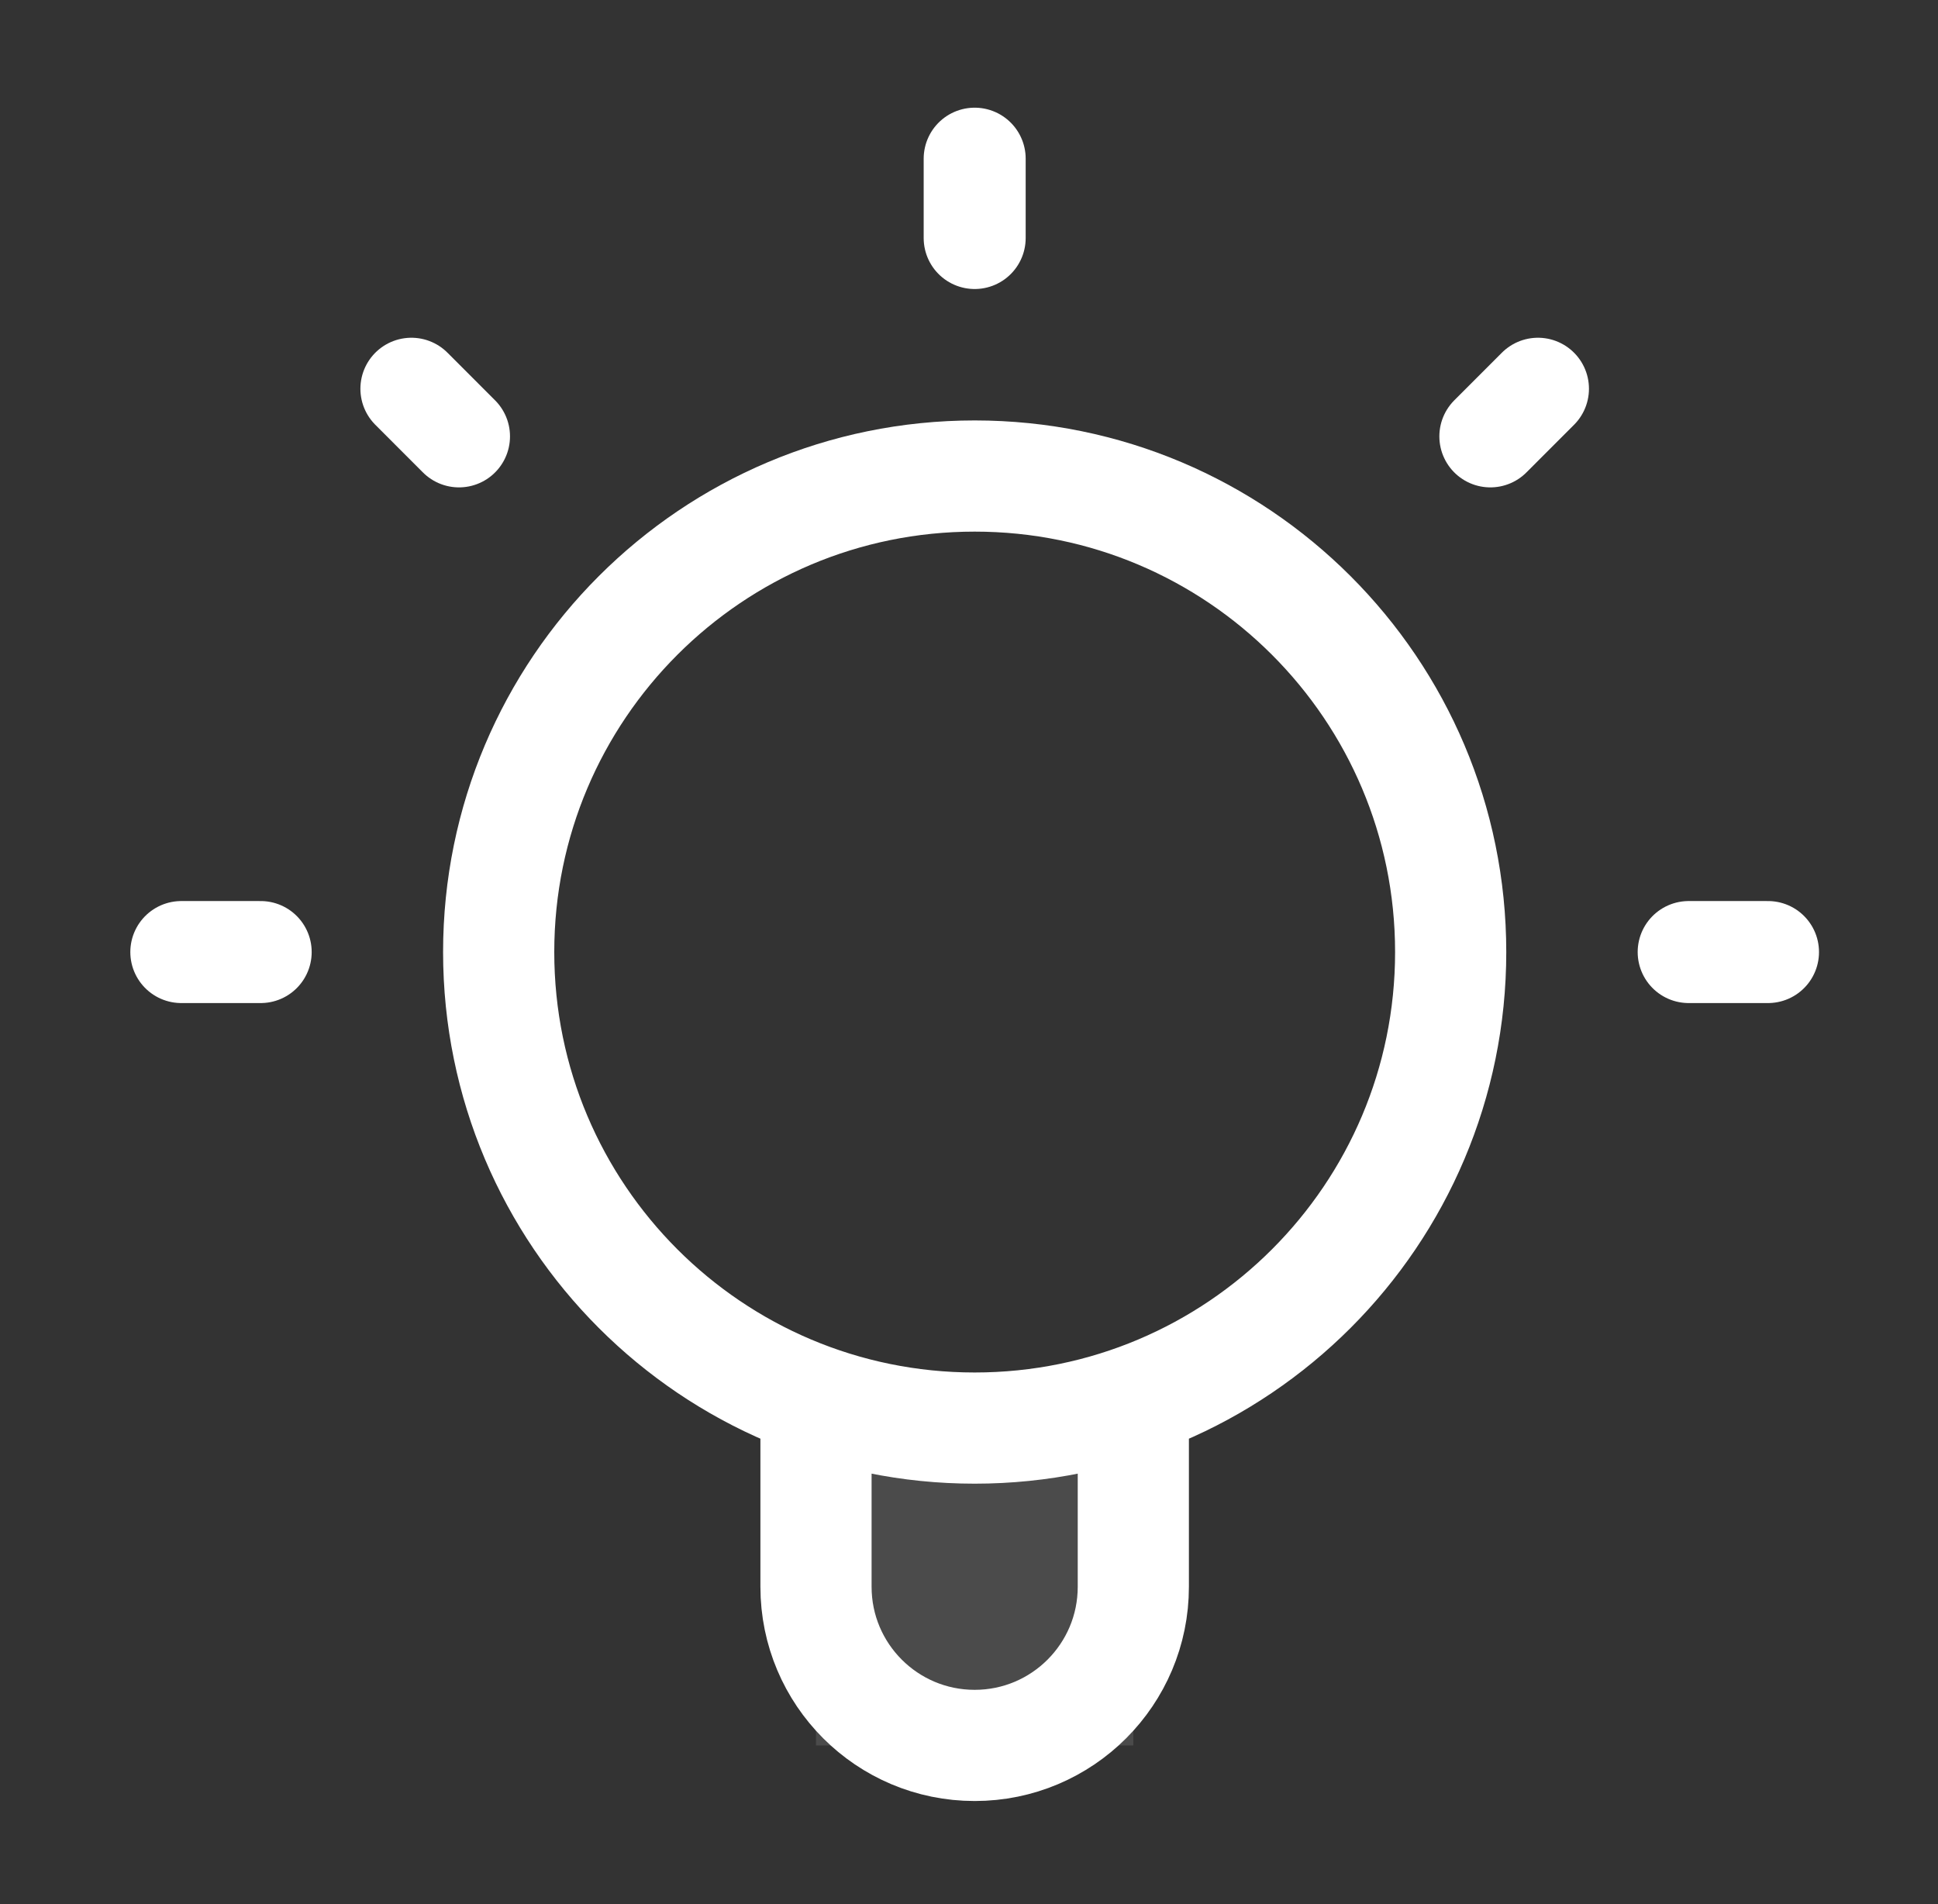
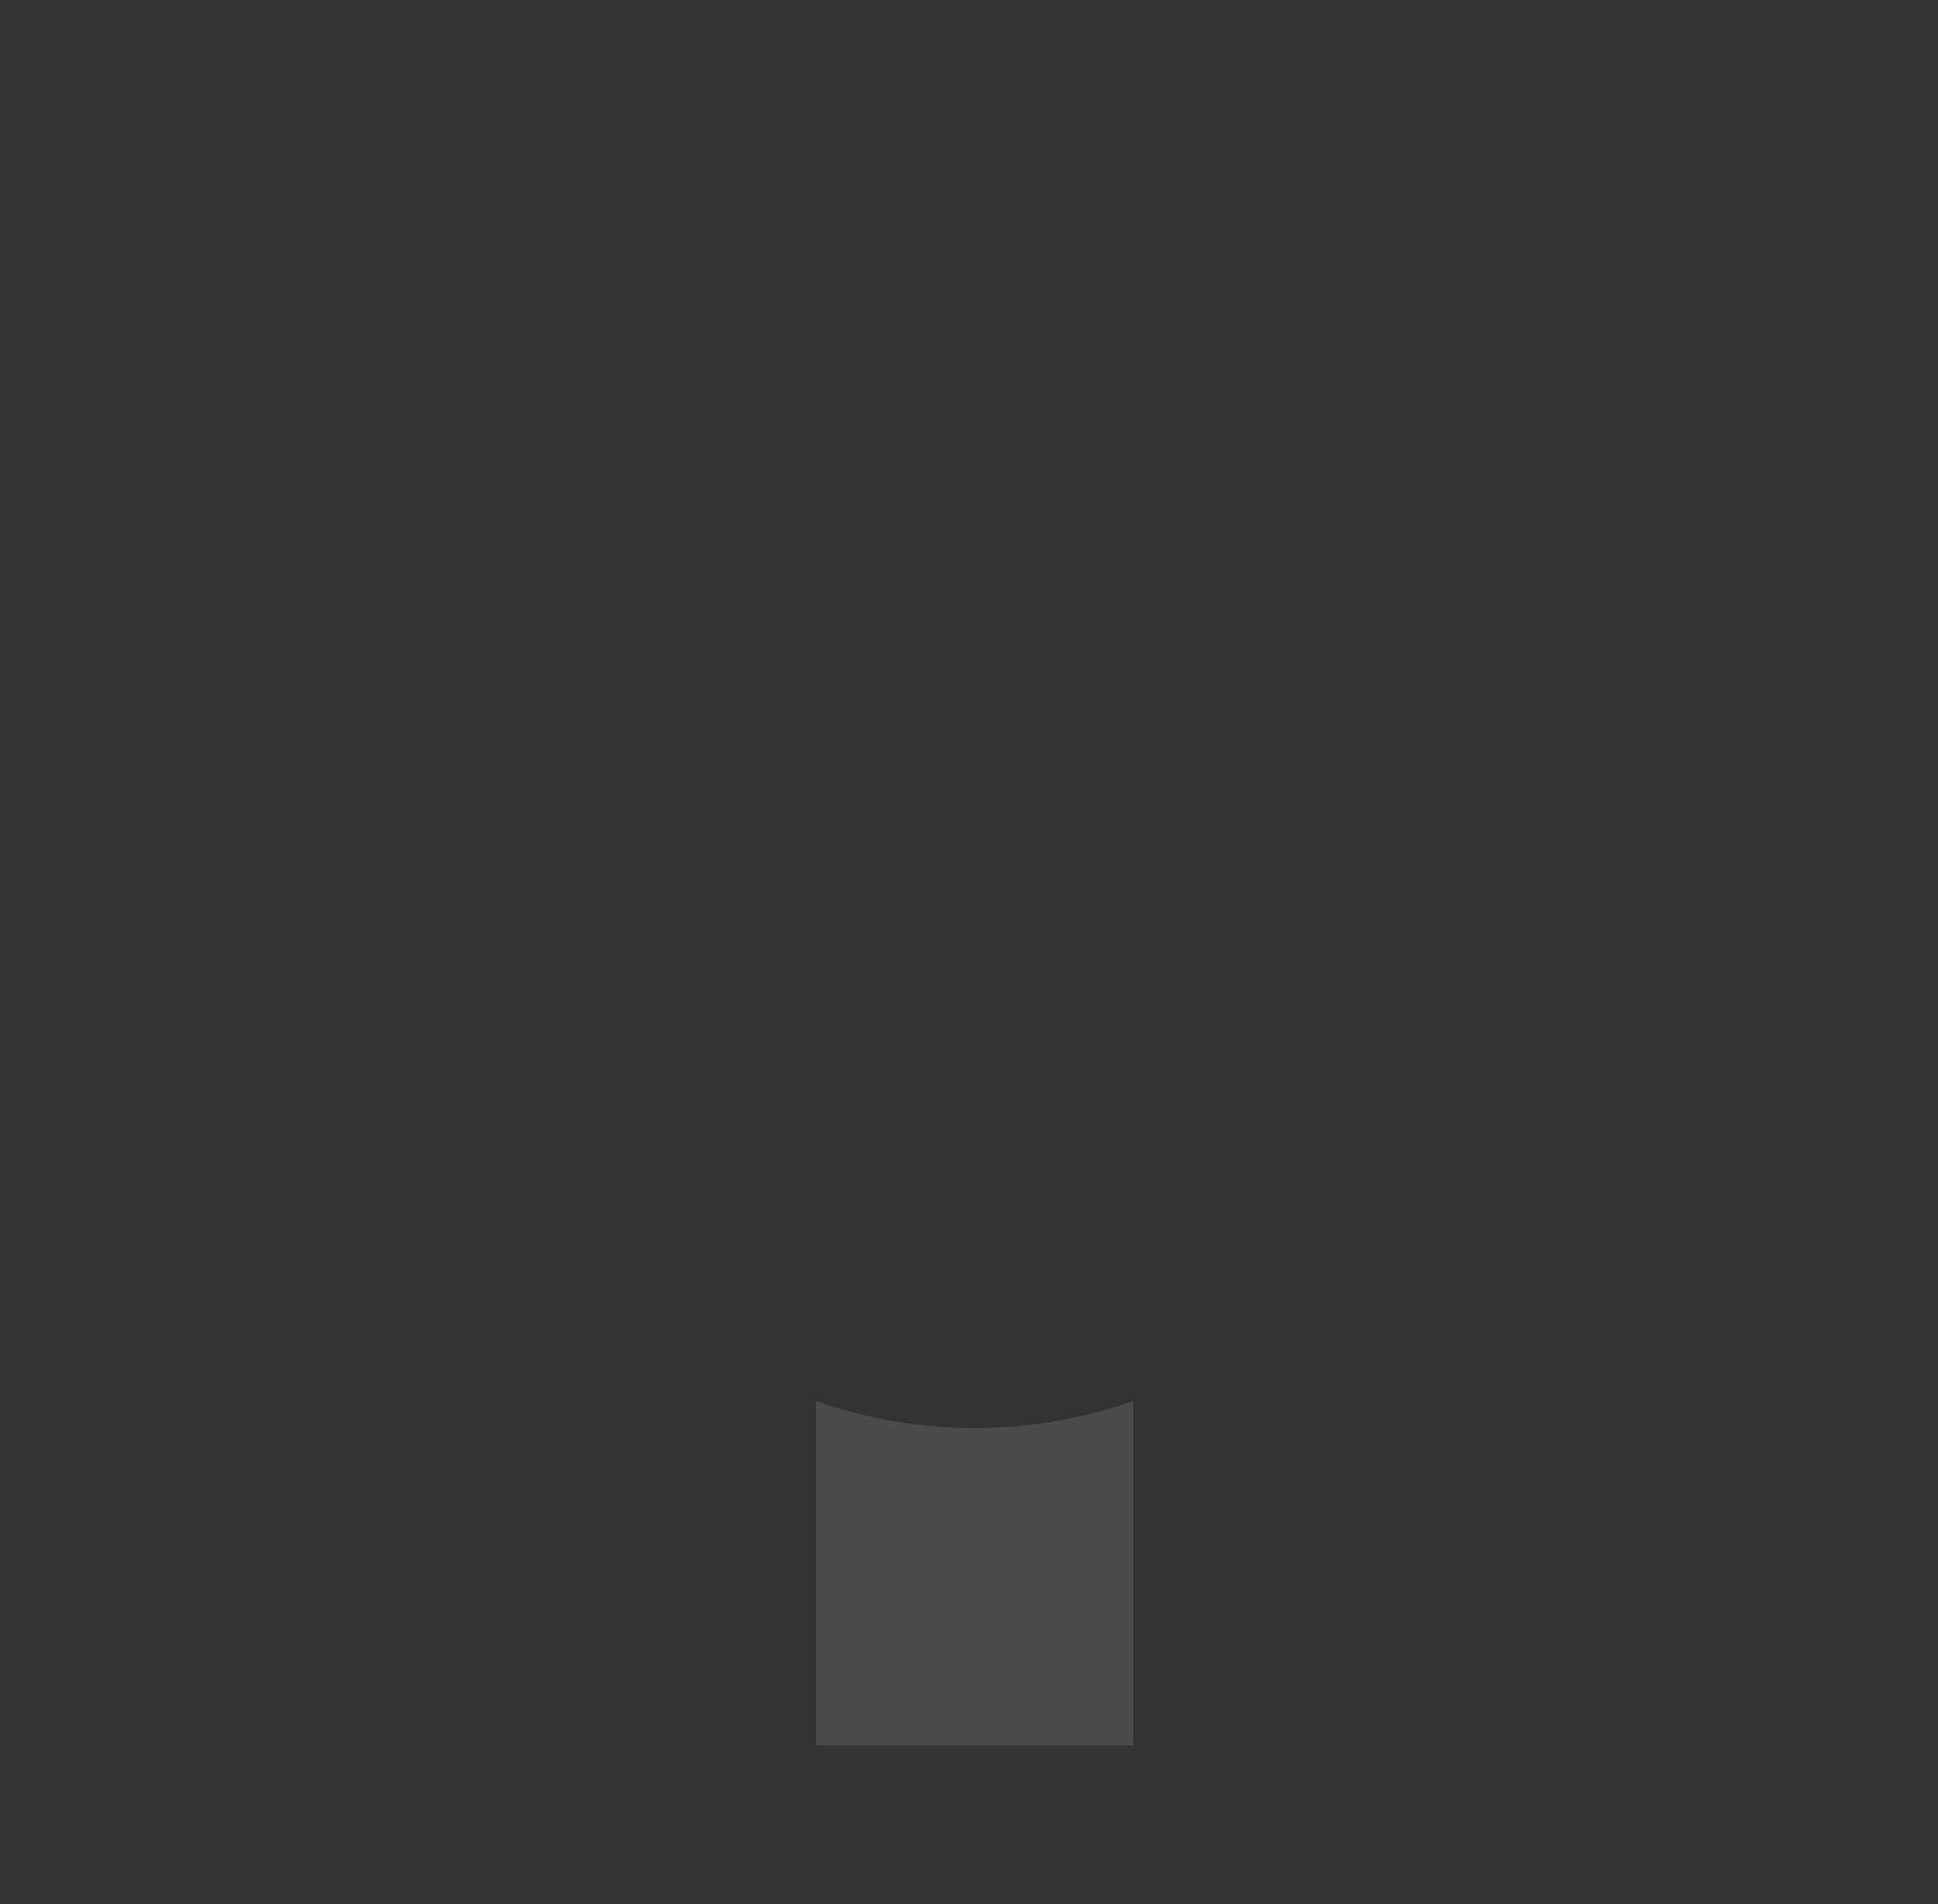
<svg xmlns="http://www.w3.org/2000/svg" width="57" height="56" viewBox="0 0 57 56" fill="none">
  <rect x="0" y="0" width="57" height="56" fill="#333333" stroke="none" />
  <path opacity="0.12" d="M33.333 41.203C31.874 41.719 30.303 42 28.667 42C27.03 42 25.46 41.719 24 41.203V51.333H33.333V41.203Z" fill="white" />
-   <path d="M24 41.203V46.667C24 49.244 26.089 51.333 28.667 51.333C31.244 51.333 33.333 49.244 33.333 46.667V41.203M42.667 28C42.667 35.732 36.399 42 28.667 42C20.935 42 14.667 35.732 14.667 28C14.667 20.268 20.935 14 28.667 14C36.399 14 42.667 20.268 42.667 28Z" stroke="white" stroke-width="3.27" stroke-linecap="round" stroke-linejoin="round" />
-   <path d="M28.667 4.667V7M7.667 28H5.333M13.5 12.834L12.1 11.433M43.834 12.834L45.234 11.433M52 28H49.667" stroke="white" stroke-width="3" stroke-linecap="round" stroke-linejoin="round" />
</svg>